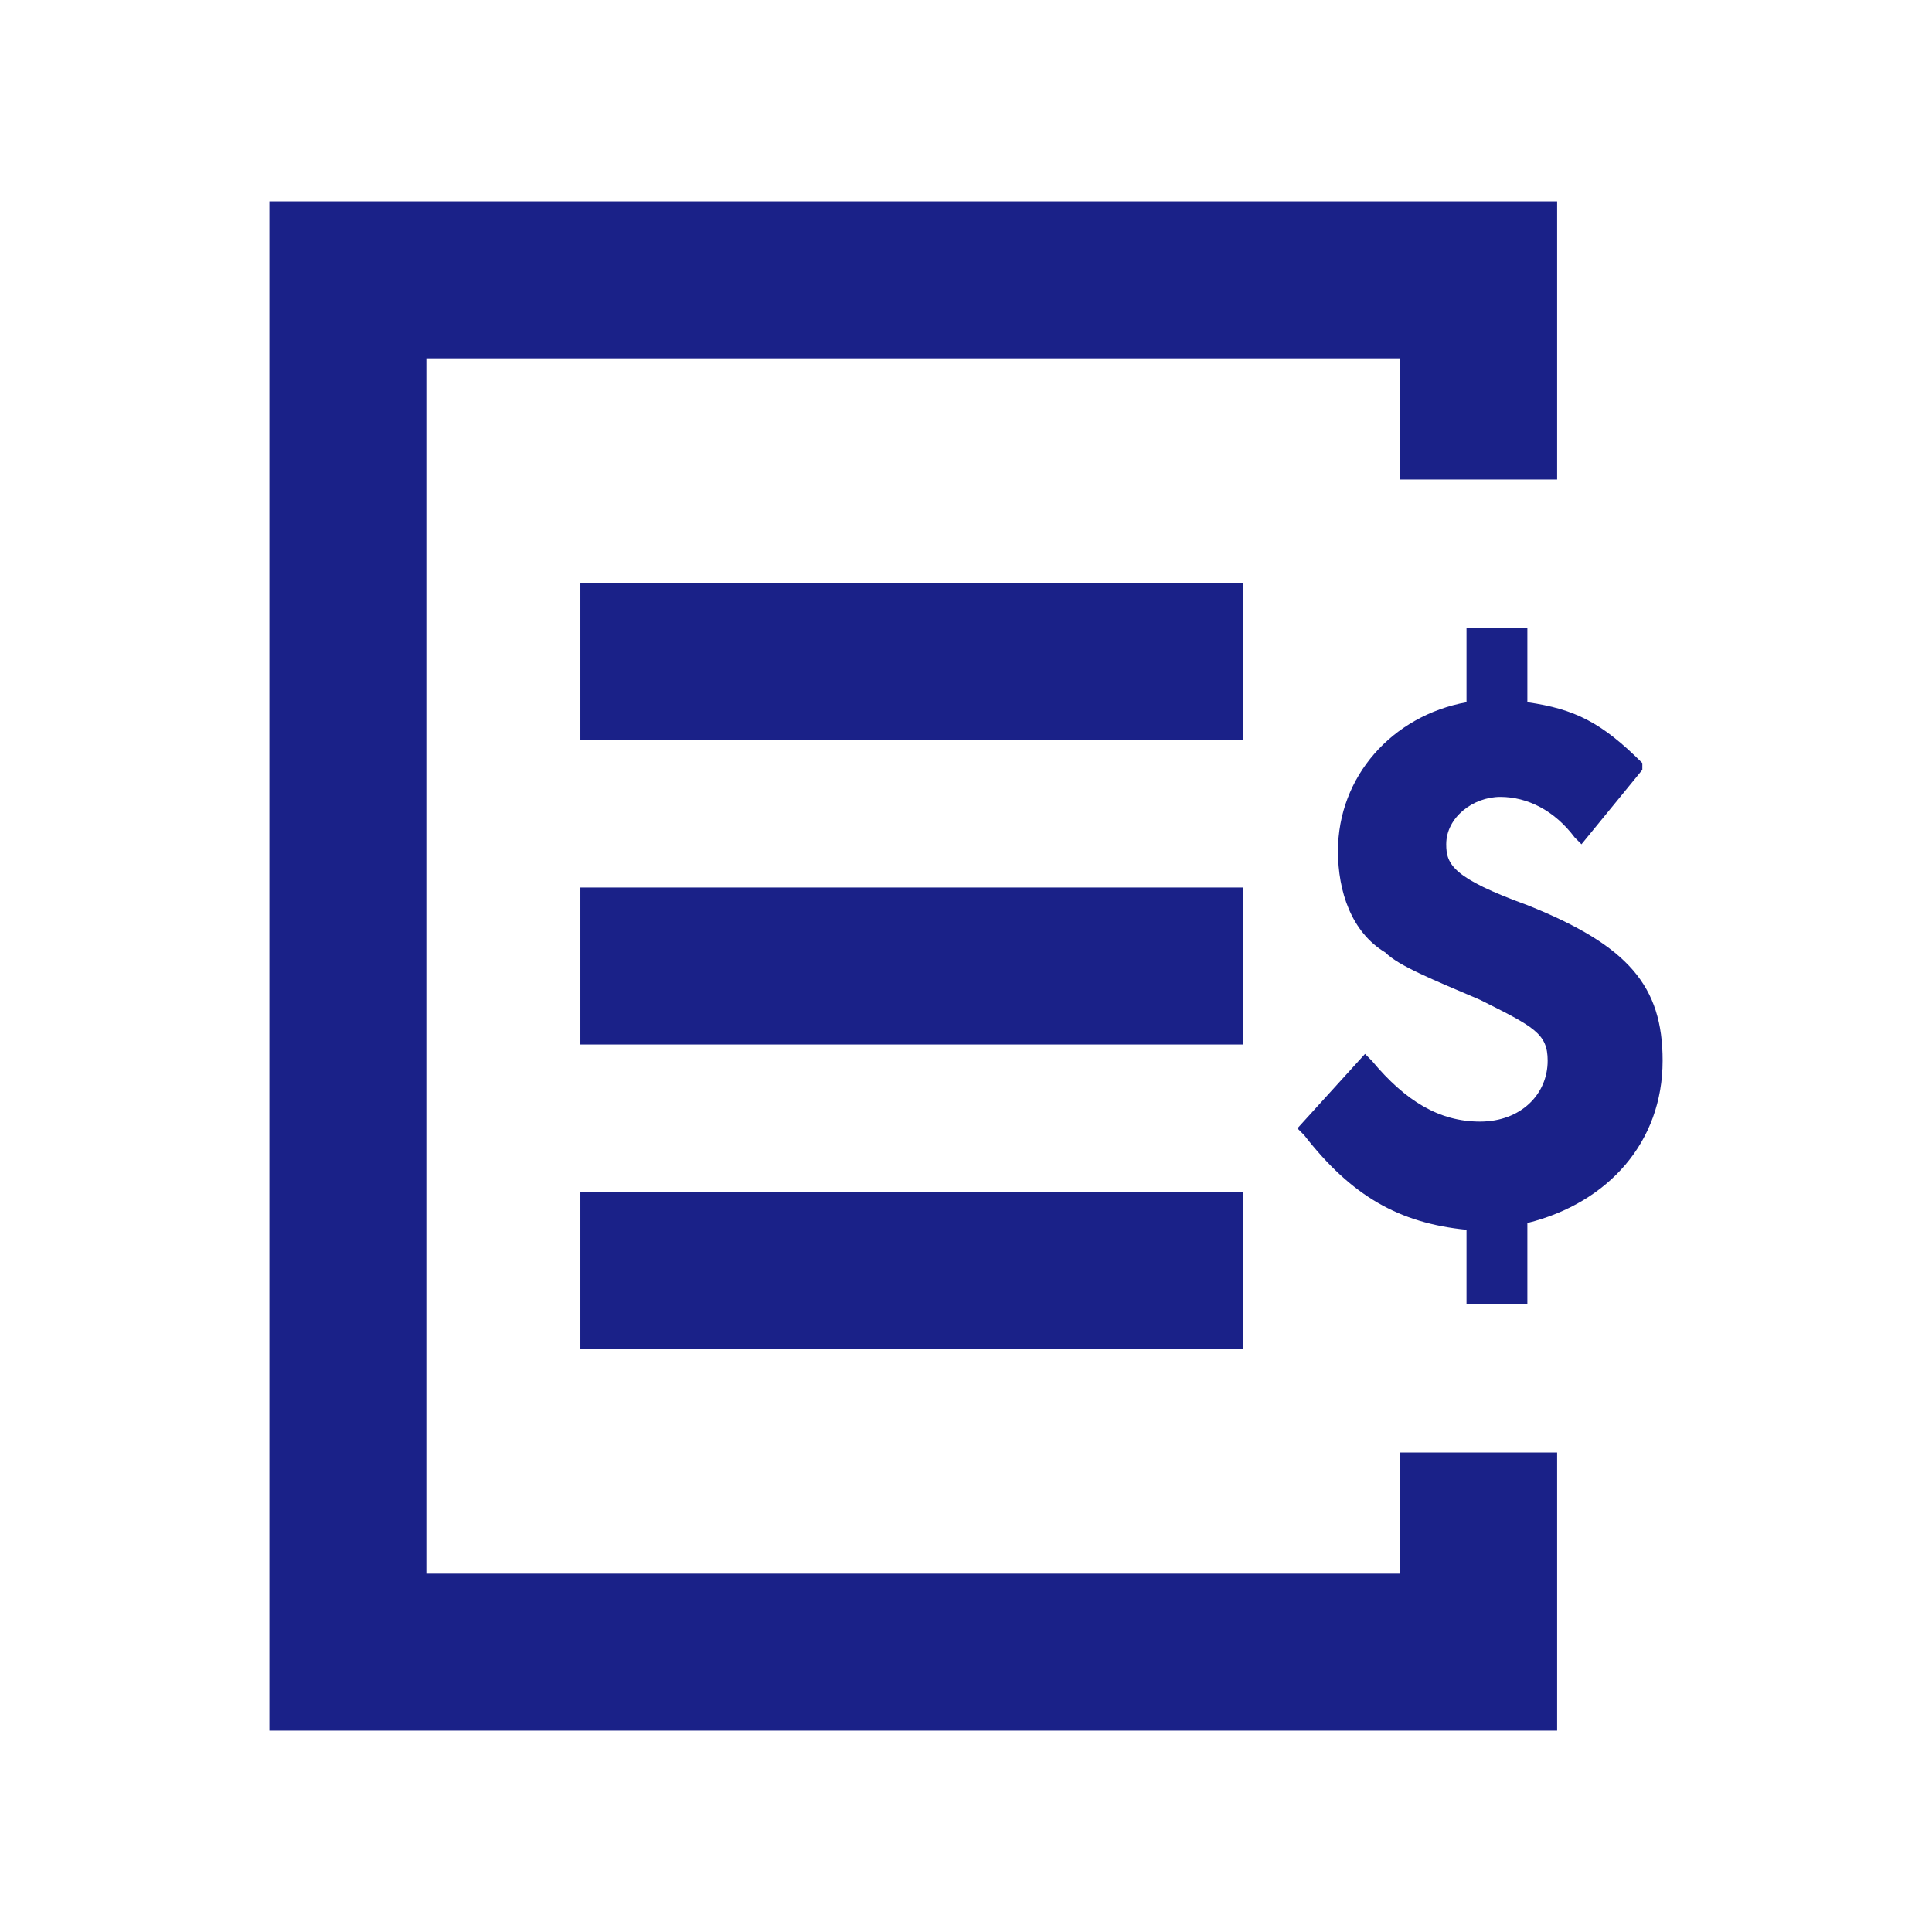
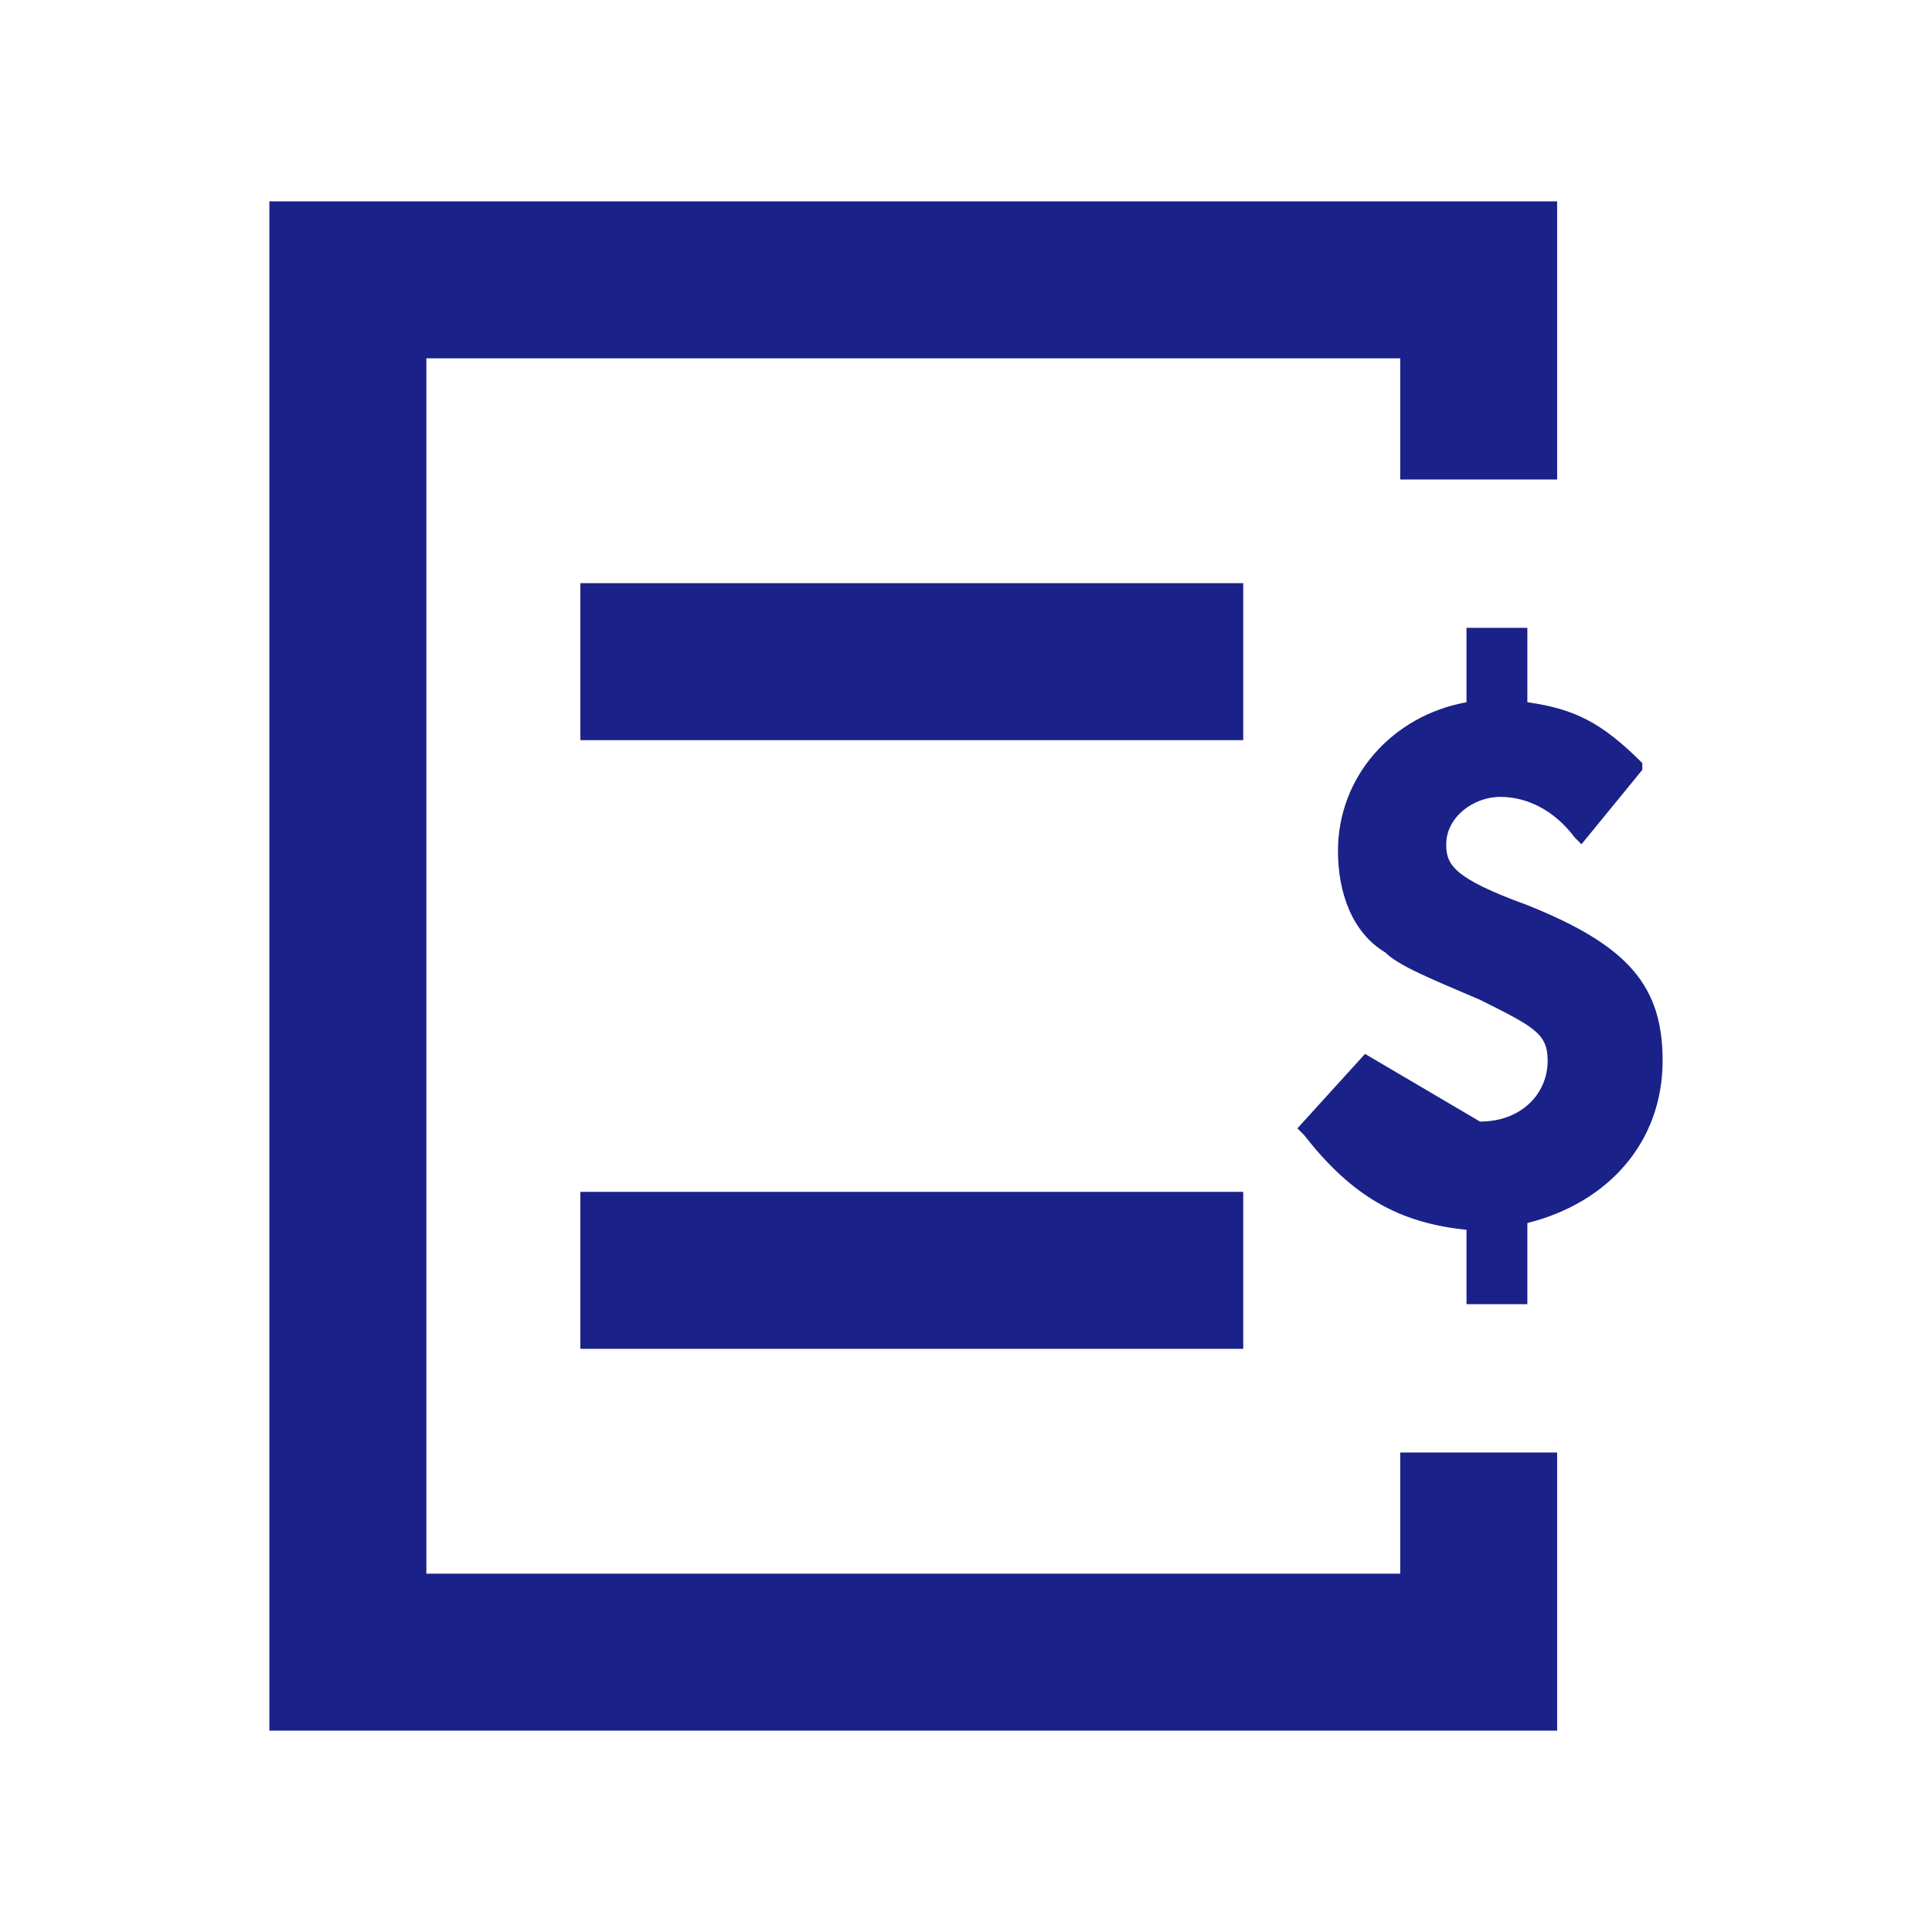
<svg xmlns="http://www.w3.org/2000/svg" width="32" height="32" viewBox="0 0 32 32" fill="none">
  <path fill-rule="evenodd" clip-rule="evenodd" d="M20.592 12.259H9.613V9.659H20.592V12.259Z" fill="#1a2188" />
-   <path fill-rule="evenodd" clip-rule="evenodd" d="M20.592 17.3H9.613V14.7H20.592V17.3Z" fill="#1a2188" />
  <path fill-rule="evenodd" clip-rule="evenodd" d="M20.592 22.341H9.613V19.741H20.592V22.341Z" fill="#1a2188" />
  <path d="M7.062 5.935H23.192V7.942H25.791V3.335H4.462V28.665H25.791V24.058H23.192V26.065H7.062V5.935Z" fill="#1a2188" />
-   <path d="M25.298 14.992C24.066 14.544 23.954 14.32 23.954 13.984C23.954 13.536 24.402 13.199 24.85 13.199C25.298 13.199 25.746 13.423 26.082 13.871L26.194 13.984L27.202 12.751V12.639C26.53 11.967 26.082 11.743 25.298 11.631V10.399H24.29V11.631C23.058 11.855 22.161 12.863 22.161 14.096C22.161 14.768 22.385 15.44 22.945 15.776C23.169 16 23.73 16.224 24.514 16.56C25.41 17.008 25.634 17.12 25.634 17.568C25.634 18.128 25.186 18.577 24.514 18.577C23.842 18.577 23.282 18.241 22.721 17.568L22.609 17.456L21.489 18.689L21.601 18.801C22.385 19.809 23.169 20.257 24.29 20.369V21.601H25.298V20.257C26.642 19.921 27.538 18.913 27.538 17.568C27.538 16.336 26.978 15.664 25.298 14.992Z" fill="#1a2188" />
+   <path d="M25.298 14.992C24.066 14.544 23.954 14.32 23.954 13.984C23.954 13.536 24.402 13.199 24.85 13.199C25.298 13.199 25.746 13.423 26.082 13.871L26.194 13.984L27.202 12.751V12.639C26.53 11.967 26.082 11.743 25.298 11.631V10.399H24.29V11.631C23.058 11.855 22.161 12.863 22.161 14.096C22.161 14.768 22.385 15.44 22.945 15.776C23.169 16 23.73 16.224 24.514 16.56C25.41 17.008 25.634 17.12 25.634 17.568C25.634 18.128 25.186 18.577 24.514 18.577L22.609 17.456L21.489 18.689L21.601 18.801C22.385 19.809 23.169 20.257 24.29 20.369V21.601H25.298V20.257C26.642 19.921 27.538 18.913 27.538 17.568C27.538 16.336 26.978 15.664 25.298 14.992Z" fill="#1a2188" />
</svg>